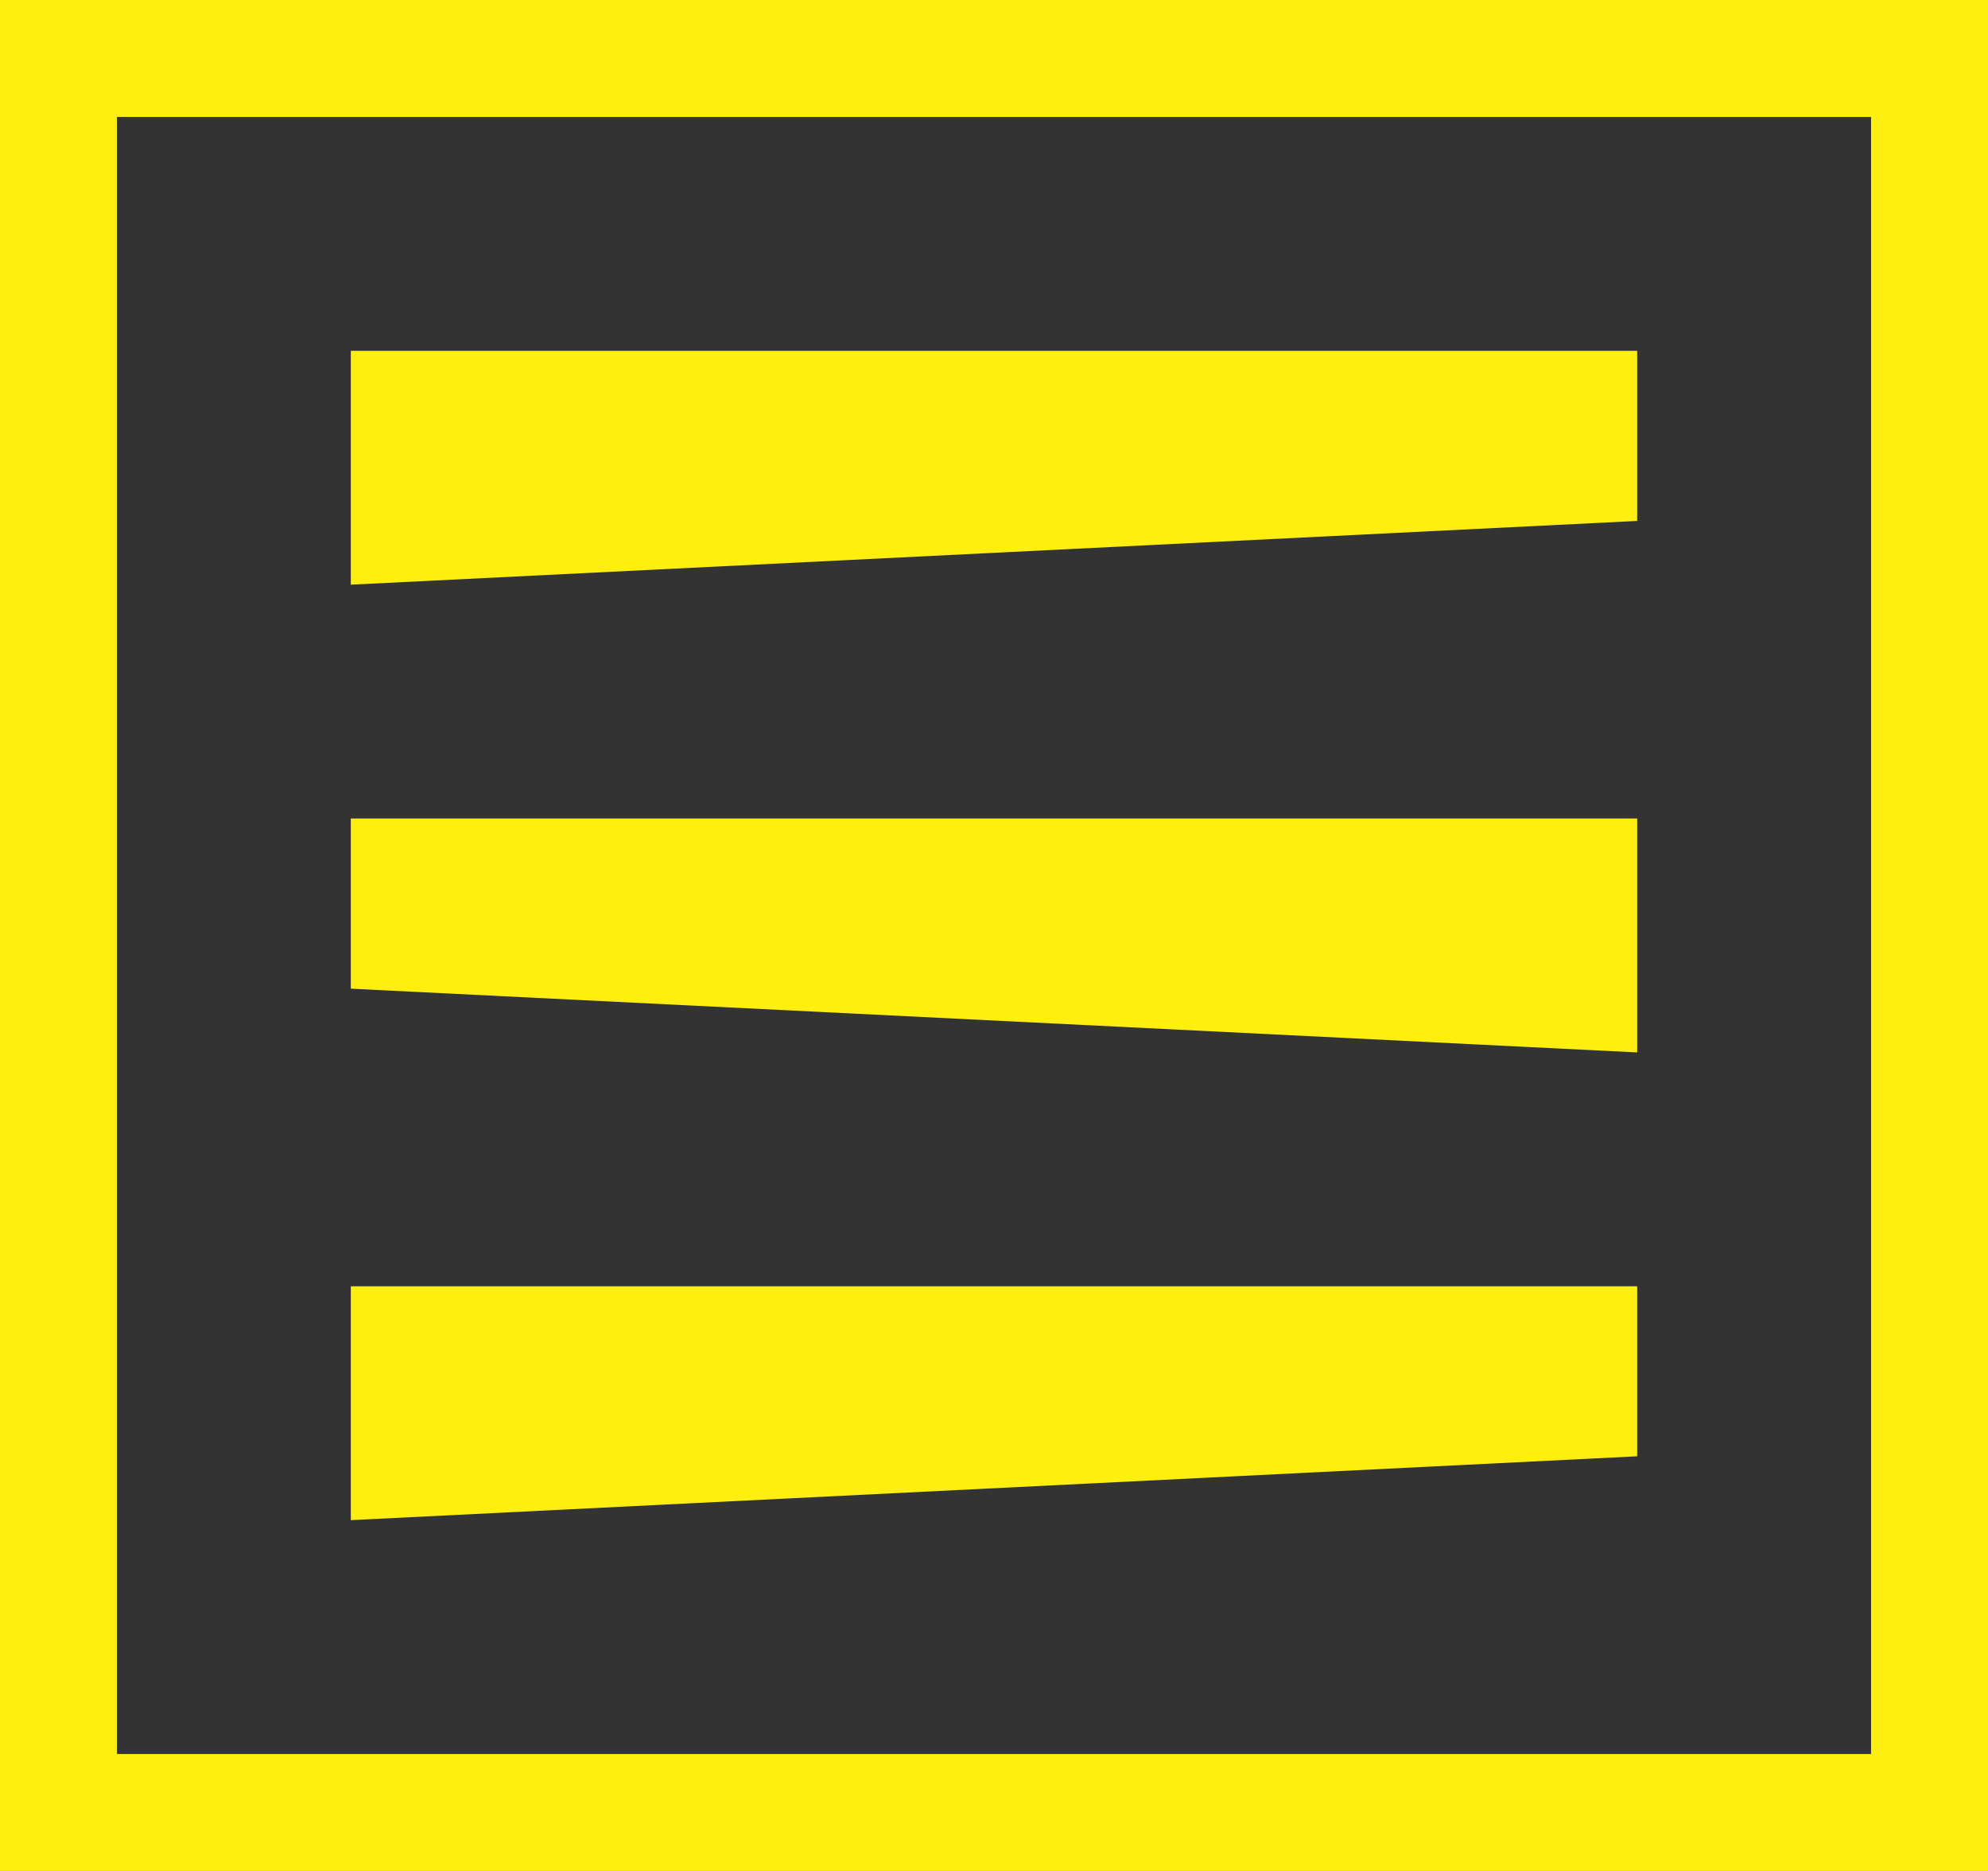
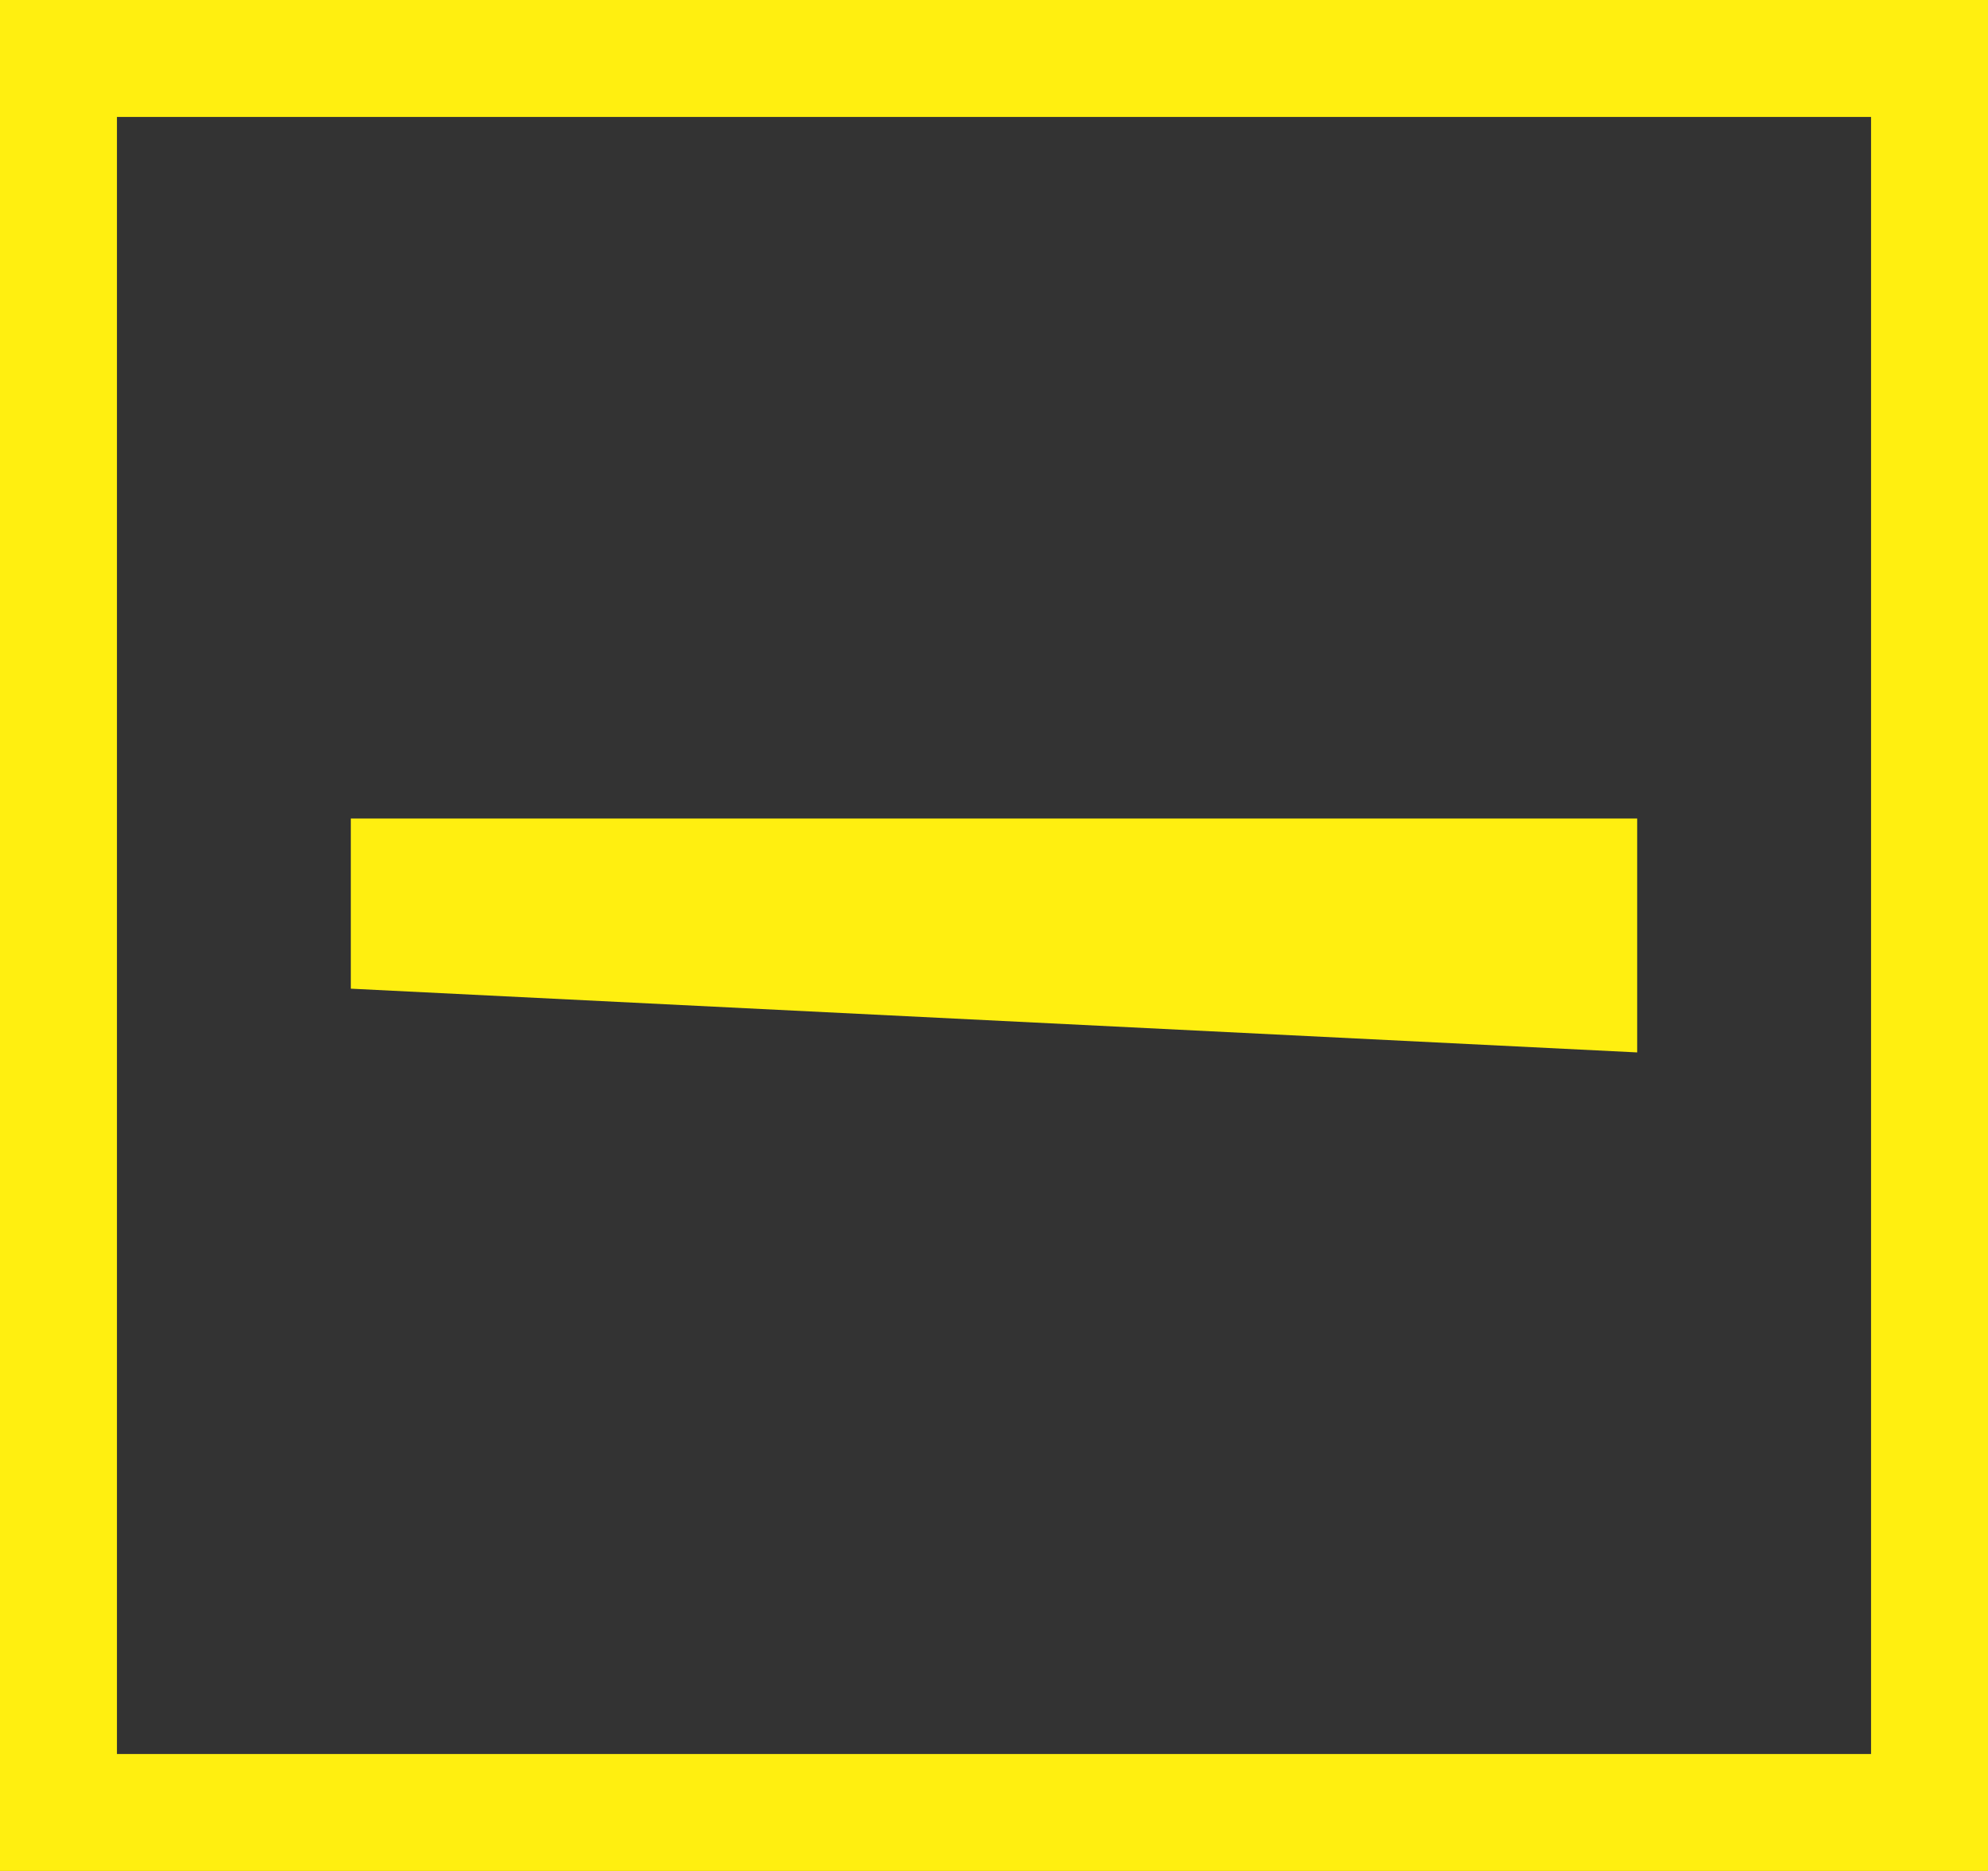
<svg xmlns="http://www.w3.org/2000/svg" width="17" height="16" viewBox="0 0 17 16" fill="none">
  <rect x="0" y="0" width="17" height="16" fill="#333333" stroke="none" />
  <rect x="0.5" y="0.5" width="16" height="15" stroke="#FFEF10" />
-   <path d="M3 3H14V4.455L3 5V3Z" fill="#FFEF10" />
-   <path d="M3 11H14V12.454L3 13V11Z" fill="#FFEF10" />
-   <path d="M14 7H3V8.455L14 9V7Z" fill="#FFEF10" />
+   <path d="M14 7H3V8.455L14 9V7" fill="#FFEF10" />
</svg>